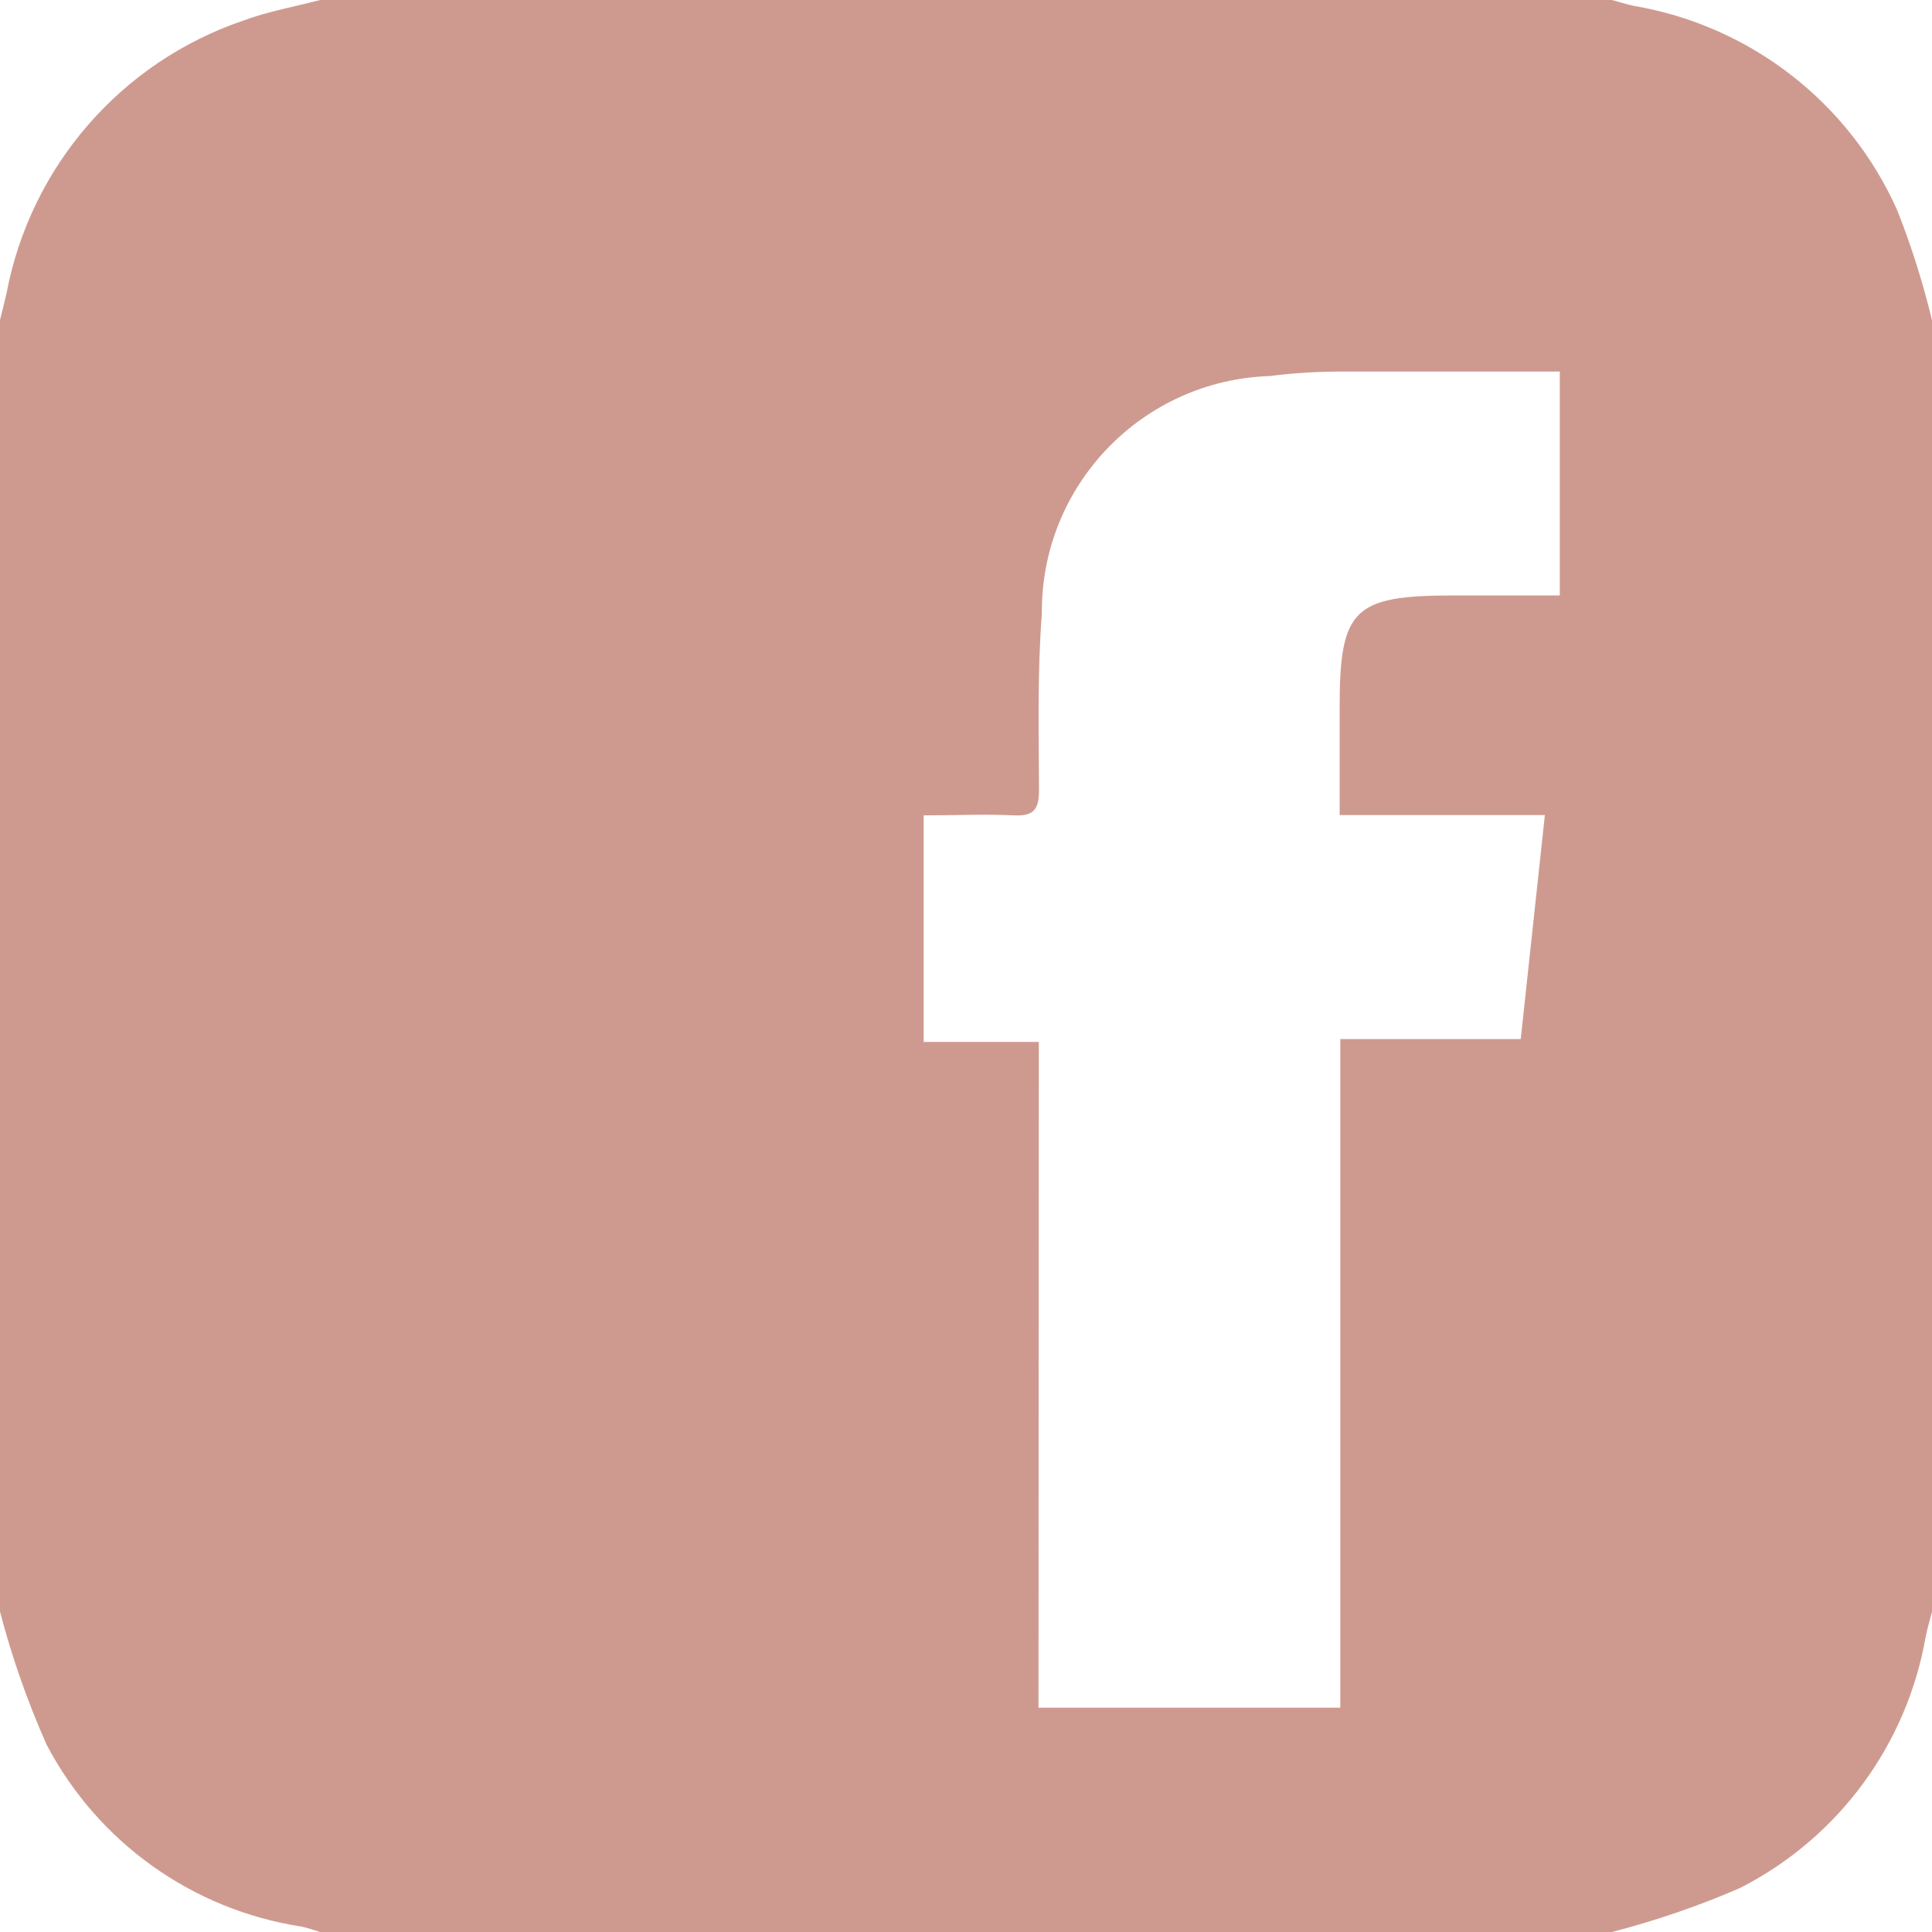
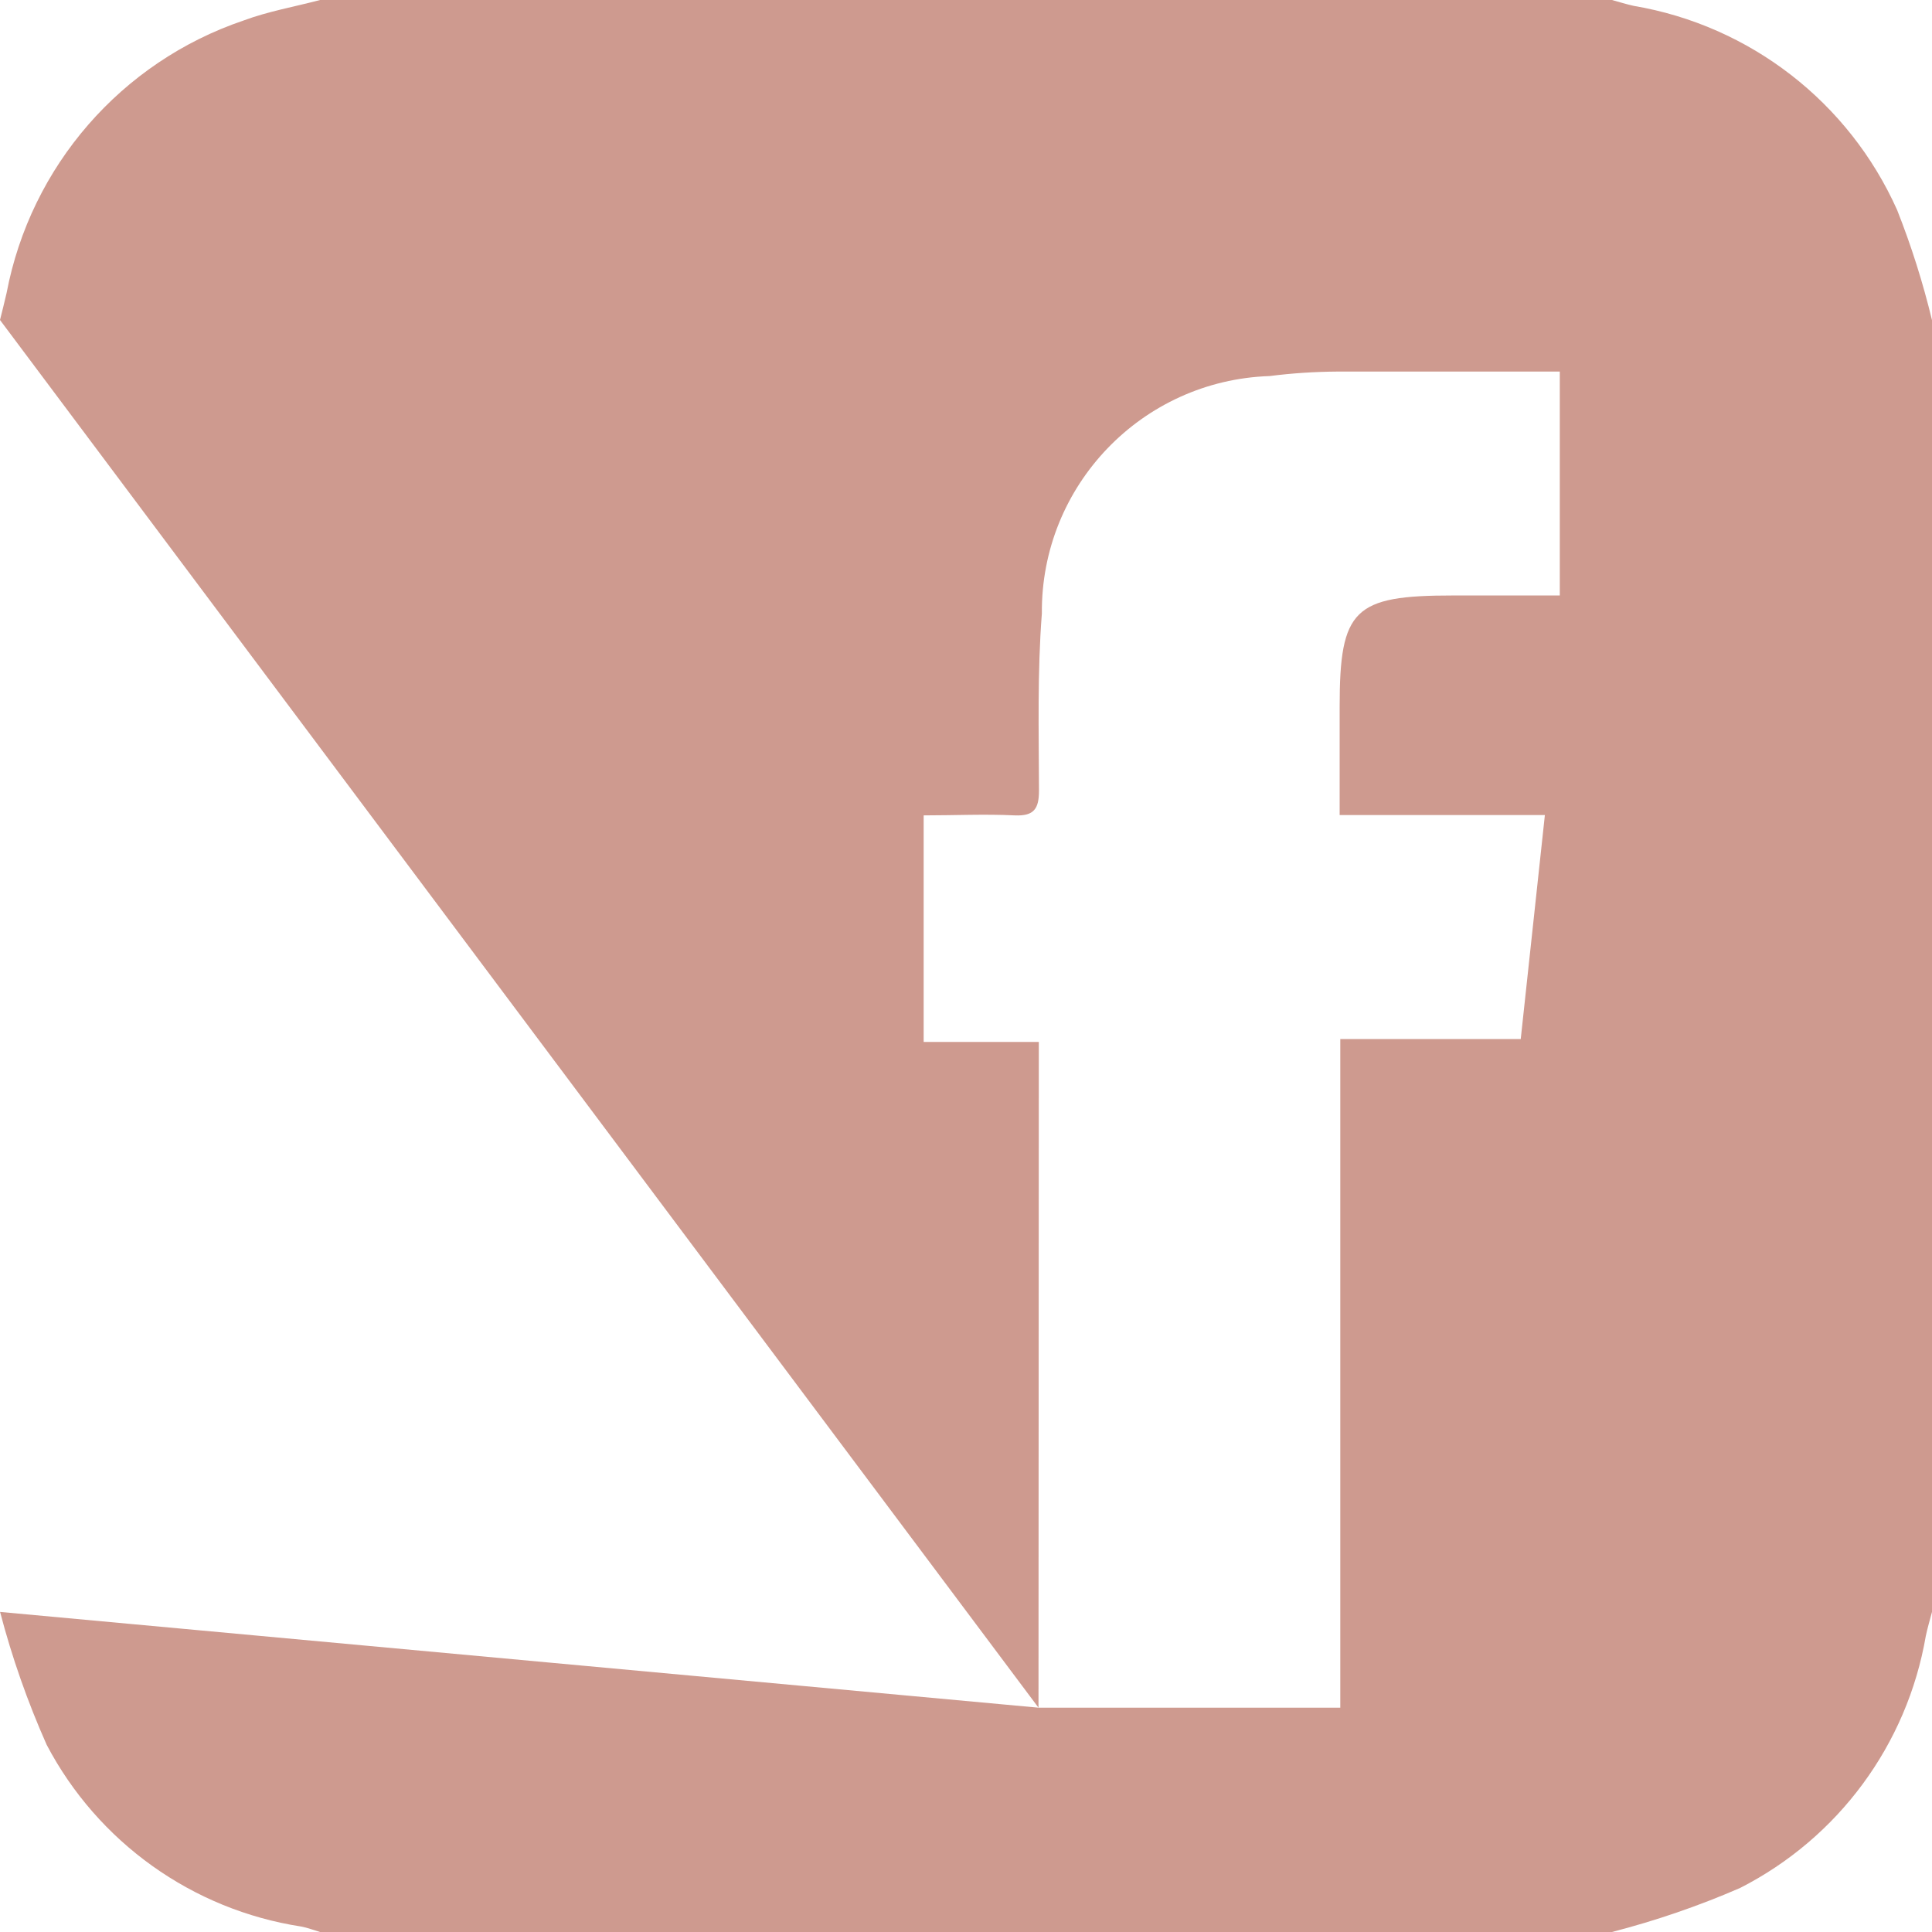
<svg xmlns="http://www.w3.org/2000/svg" style="isolation:isolate" viewBox="223.06 654.891 24.09 24.09" width="24.09pt" height="24.09pt">
-   <path d=" M 236.009 676.184 L 239.772 676.184 L 239.772 667.847 L 242.022 667.847 C 242.123 666.901 242.222 666.004 242.323 665.054 L 239.764 665.054 L 239.764 663.702 C 239.764 662.485 239.943 662.316 241.174 662.316 L 242.509 662.316 L 242.509 659.524 L 239.741 659.524 C 239.457 659.526 239.173 659.544 238.891 659.58 C 237.298 659.633 236.037 660.947 236.051 662.54 C 235.994 663.274 236.013 664.011 236.015 664.748 C 236.015 664.976 235.953 665.068 235.714 665.058 C 235.338 665.04 234.961 665.058 234.577 665.058 L 234.577 667.883 L 236.013 667.883 L 236.009 676.184 Z  M 223.06 674.988 L 223.06 658.881 C 223.088 658.769 223.116 658.658 223.142 658.545 C 223.443 656.963 224.571 655.664 226.096 655.147 C 226.405 655.032 226.734 654.975 227.051 654.891 L 243.159 654.891 C 243.248 654.915 243.339 654.944 243.43 654.964 C 244.881 655.21 246.114 656.165 246.715 657.509 C 246.892 657.956 247.037 658.415 247.15 658.883 L 247.15 674.99 C 247.123 675.091 247.094 675.19 247.073 675.289 C 246.84 676.644 245.982 677.808 244.757 678.432 C 244.239 678.657 243.705 678.84 243.159 678.981 L 227.051 678.981 C 226.973 678.958 226.896 678.928 226.816 678.913 C 225.459 678.704 224.281 677.863 223.642 676.647 C 223.404 676.111 223.209 675.557 223.061 674.99" fill="rgb(206,154,143)" />
+   <path d=" M 236.009 676.184 L 239.772 676.184 L 239.772 667.847 L 242.022 667.847 C 242.123 666.901 242.222 666.004 242.323 665.054 L 239.764 665.054 L 239.764 663.702 C 239.764 662.485 239.943 662.316 241.174 662.316 L 242.509 662.316 L 242.509 659.524 L 239.741 659.524 C 239.457 659.526 239.173 659.544 238.891 659.58 C 237.298 659.633 236.037 660.947 236.051 662.54 C 235.994 663.274 236.013 664.011 236.015 664.748 C 236.015 664.976 235.953 665.068 235.714 665.058 C 235.338 665.04 234.961 665.058 234.577 665.058 L 234.577 667.883 L 236.013 667.883 L 236.009 676.184 Z  L 223.06 658.881 C 223.088 658.769 223.116 658.658 223.142 658.545 C 223.443 656.963 224.571 655.664 226.096 655.147 C 226.405 655.032 226.734 654.975 227.051 654.891 L 243.159 654.891 C 243.248 654.915 243.339 654.944 243.43 654.964 C 244.881 655.21 246.114 656.165 246.715 657.509 C 246.892 657.956 247.037 658.415 247.15 658.883 L 247.15 674.99 C 247.123 675.091 247.094 675.19 247.073 675.289 C 246.84 676.644 245.982 677.808 244.757 678.432 C 244.239 678.657 243.705 678.84 243.159 678.981 L 227.051 678.981 C 226.973 678.958 226.896 678.928 226.816 678.913 C 225.459 678.704 224.281 677.863 223.642 676.647 C 223.404 676.111 223.209 675.557 223.061 674.99" fill="rgb(206,154,143)" />
</svg>